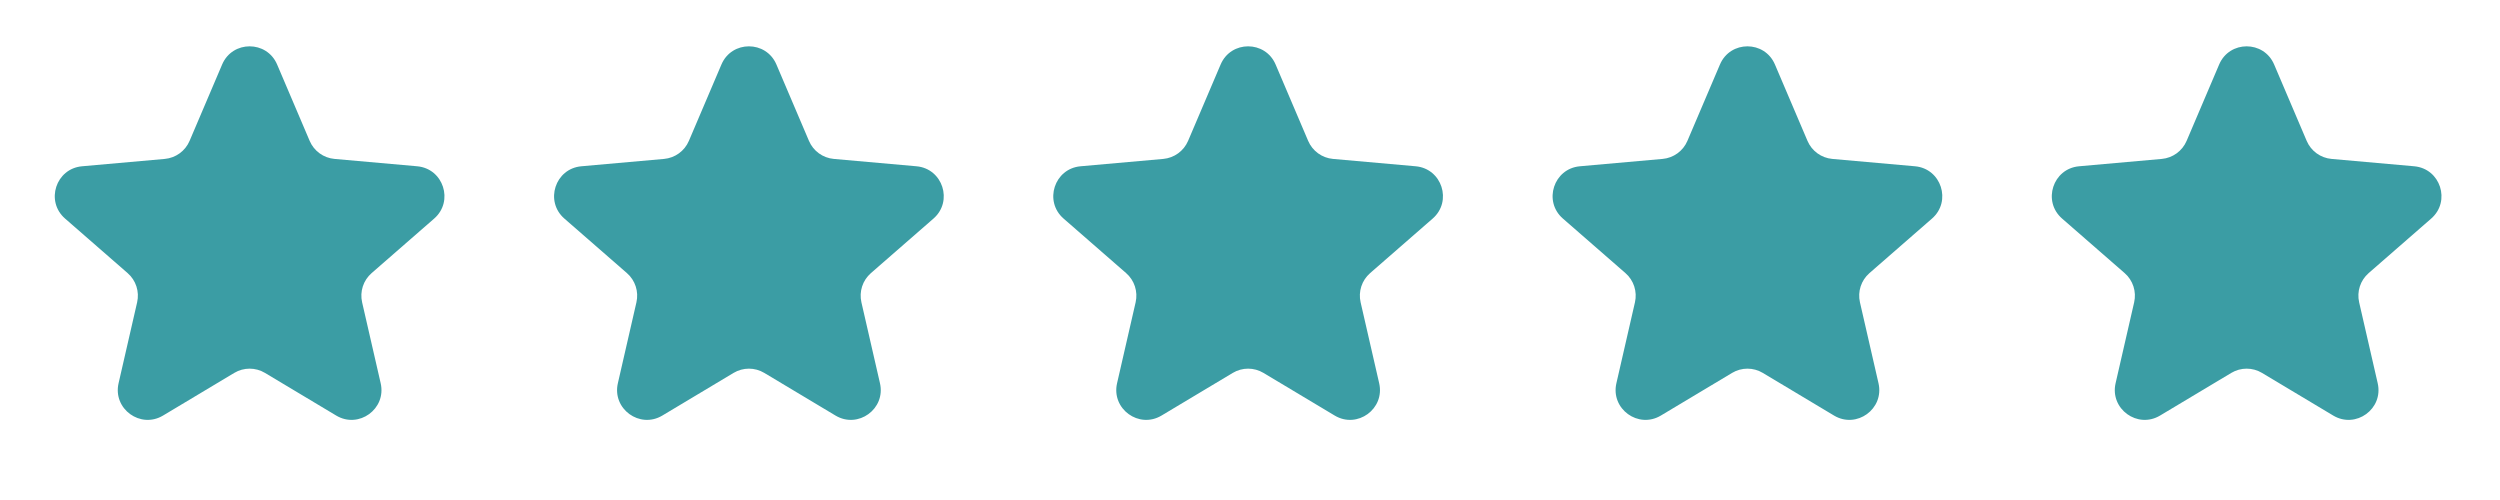
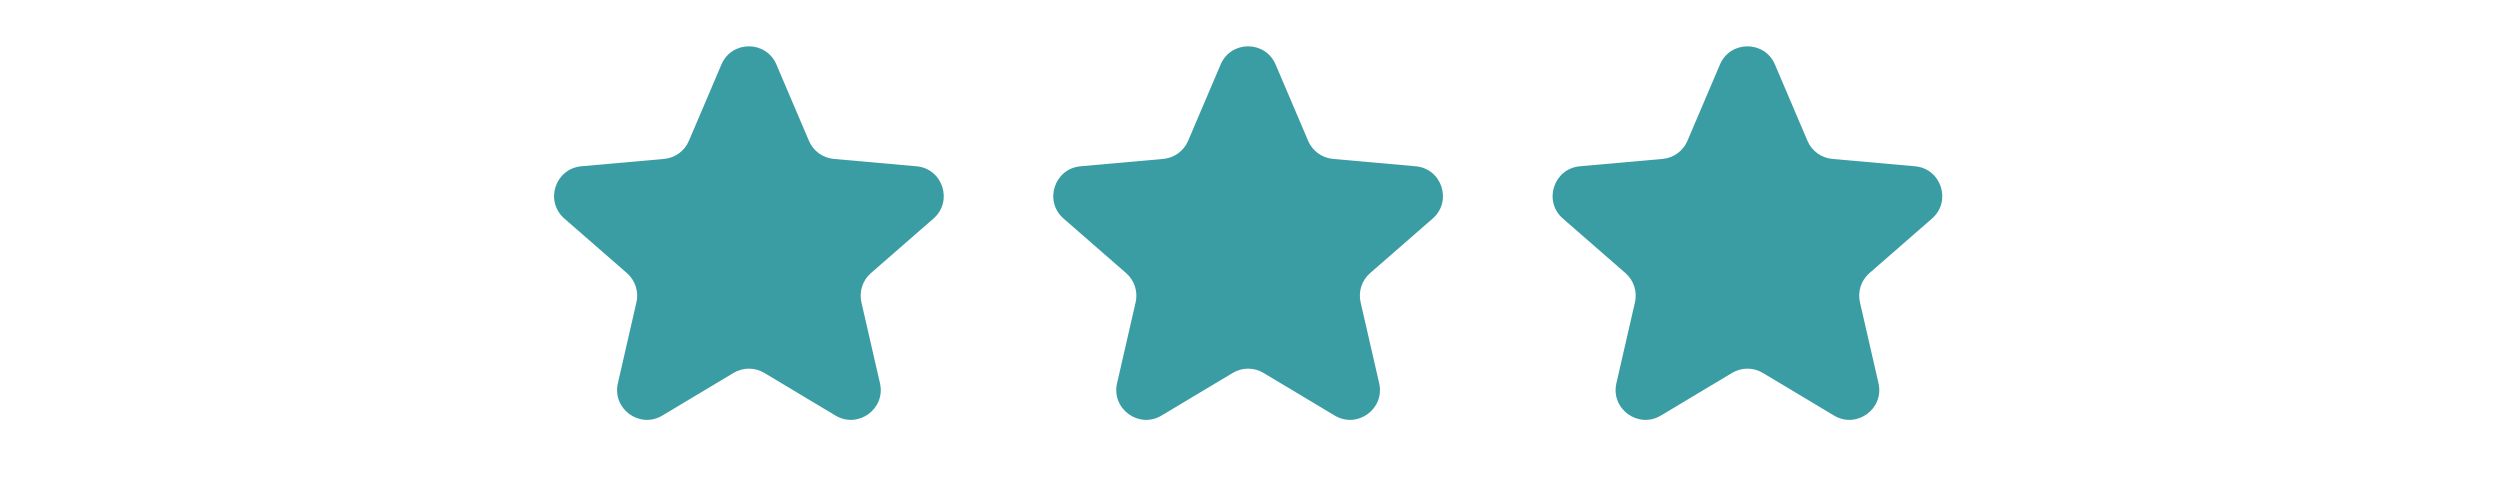
<svg xmlns="http://www.w3.org/2000/svg" width="380" height="76" viewBox="0 0 380 76" fill="none">
-   <path d="M33.765 9.803C35.334 6.122 40.552 6.122 42.121 9.803L47.069 21.413C47.725 22.953 49.176 24.007 50.844 24.156L63.414 25.274C67.4 25.628 69.013 30.591 65.997 33.221L56.484 41.514C55.222 42.614 54.668 44.32 55.042 45.953L57.863 58.253C58.758 62.153 54.536 65.221 51.103 63.164L40.276 56.681C38.84 55.82 37.046 55.82 35.61 56.681L24.783 63.164C21.35 65.221 17.128 62.153 18.023 58.253L20.844 45.953C21.218 44.32 20.664 42.614 19.402 41.514L9.889 33.221C6.873 30.591 8.486 25.628 12.472 25.274L25.042 24.156C26.71 24.007 28.161 22.953 28.817 21.413L33.765 9.803Z" fill="#3B9DA4" />
  <path d="M109.658 9.803C111.227 6.122 116.445 6.122 118.014 9.803L122.962 21.413C123.618 22.953 125.07 24.007 126.738 24.156L139.308 25.274C143.294 25.628 144.906 30.591 141.89 33.221L132.378 41.514C131.115 42.614 130.561 44.32 130.935 45.953L133.756 58.253C134.651 62.153 130.429 65.221 126.996 63.164L116.17 56.681C114.733 55.82 112.939 55.82 111.503 56.681L100.676 63.164C97.243 65.221 93.021 62.153 93.916 58.253L96.737 45.953C97.111 44.32 96.557 42.614 95.295 41.514L85.782 33.221C82.766 30.591 84.379 25.628 88.365 25.274L100.935 24.156C102.603 24.007 104.054 22.953 104.71 21.413L109.658 9.803Z" fill="#3B9DA4" />
  <path d="M185.536 9.803C187.105 6.122 192.323 6.122 193.892 9.803L198.84 21.413C199.497 22.953 200.948 24.007 202.616 24.156L215.186 25.274C219.172 25.628 220.784 30.591 217.768 33.221L208.256 41.514C206.993 42.614 206.439 44.32 206.814 45.953L209.635 58.253C210.529 62.153 206.307 65.221 202.874 63.164L192.048 56.681C190.611 55.82 188.817 55.82 187.381 56.681L176.554 63.164C173.121 65.221 168.899 62.153 169.794 58.253L172.615 45.953C172.989 44.32 172.435 42.614 171.173 41.514L161.661 33.221C158.644 30.591 160.257 25.628 164.243 25.274L176.813 24.156C178.481 24.007 179.932 22.953 180.589 21.413L185.536 9.803Z" fill="#3B9DA4" />
  <path d="M261.434 9.803C263.003 6.122 268.221 6.122 269.79 9.803L274.738 21.413C275.395 22.953 276.846 24.007 278.514 24.156L291.084 25.274C295.07 25.628 296.682 30.591 293.666 33.221L284.154 41.514C282.891 42.614 282.337 44.32 282.712 45.953L285.532 58.253C286.427 62.153 282.205 65.221 278.772 63.164L267.946 56.681C266.509 55.82 264.715 55.82 263.279 56.681L252.452 63.164C249.019 65.221 244.797 62.153 245.692 58.253L248.513 45.953C248.887 44.32 248.333 42.614 247.071 41.514L237.559 33.221C234.542 30.591 236.155 25.628 240.141 25.274L252.711 24.156C254.379 24.007 255.83 22.953 256.486 21.413L261.434 9.803Z" fill="#3B9DA4" />
-   <path d="M337.312 9.803C338.881 6.122 344.099 6.122 345.668 9.803L350.616 21.413C351.273 22.953 352.724 24.007 354.392 24.156L366.962 25.274C370.948 25.628 372.56 30.591 369.544 33.221L360.032 41.514C358.77 42.614 358.215 44.32 358.59 45.953L361.411 58.253C362.305 62.153 358.084 65.221 354.65 63.164L343.824 56.681C342.387 55.82 340.594 55.82 339.157 56.681L328.33 63.164C324.897 65.221 320.676 62.153 321.57 58.253L324.391 45.953C324.765 44.32 324.211 42.614 322.949 41.514L313.437 33.221C310.42 30.591 312.033 25.628 316.019 25.274L328.589 24.156C330.257 24.007 331.708 22.953 332.365 21.413L337.312 9.803Z" fill="#3B9DA4" />
</svg>